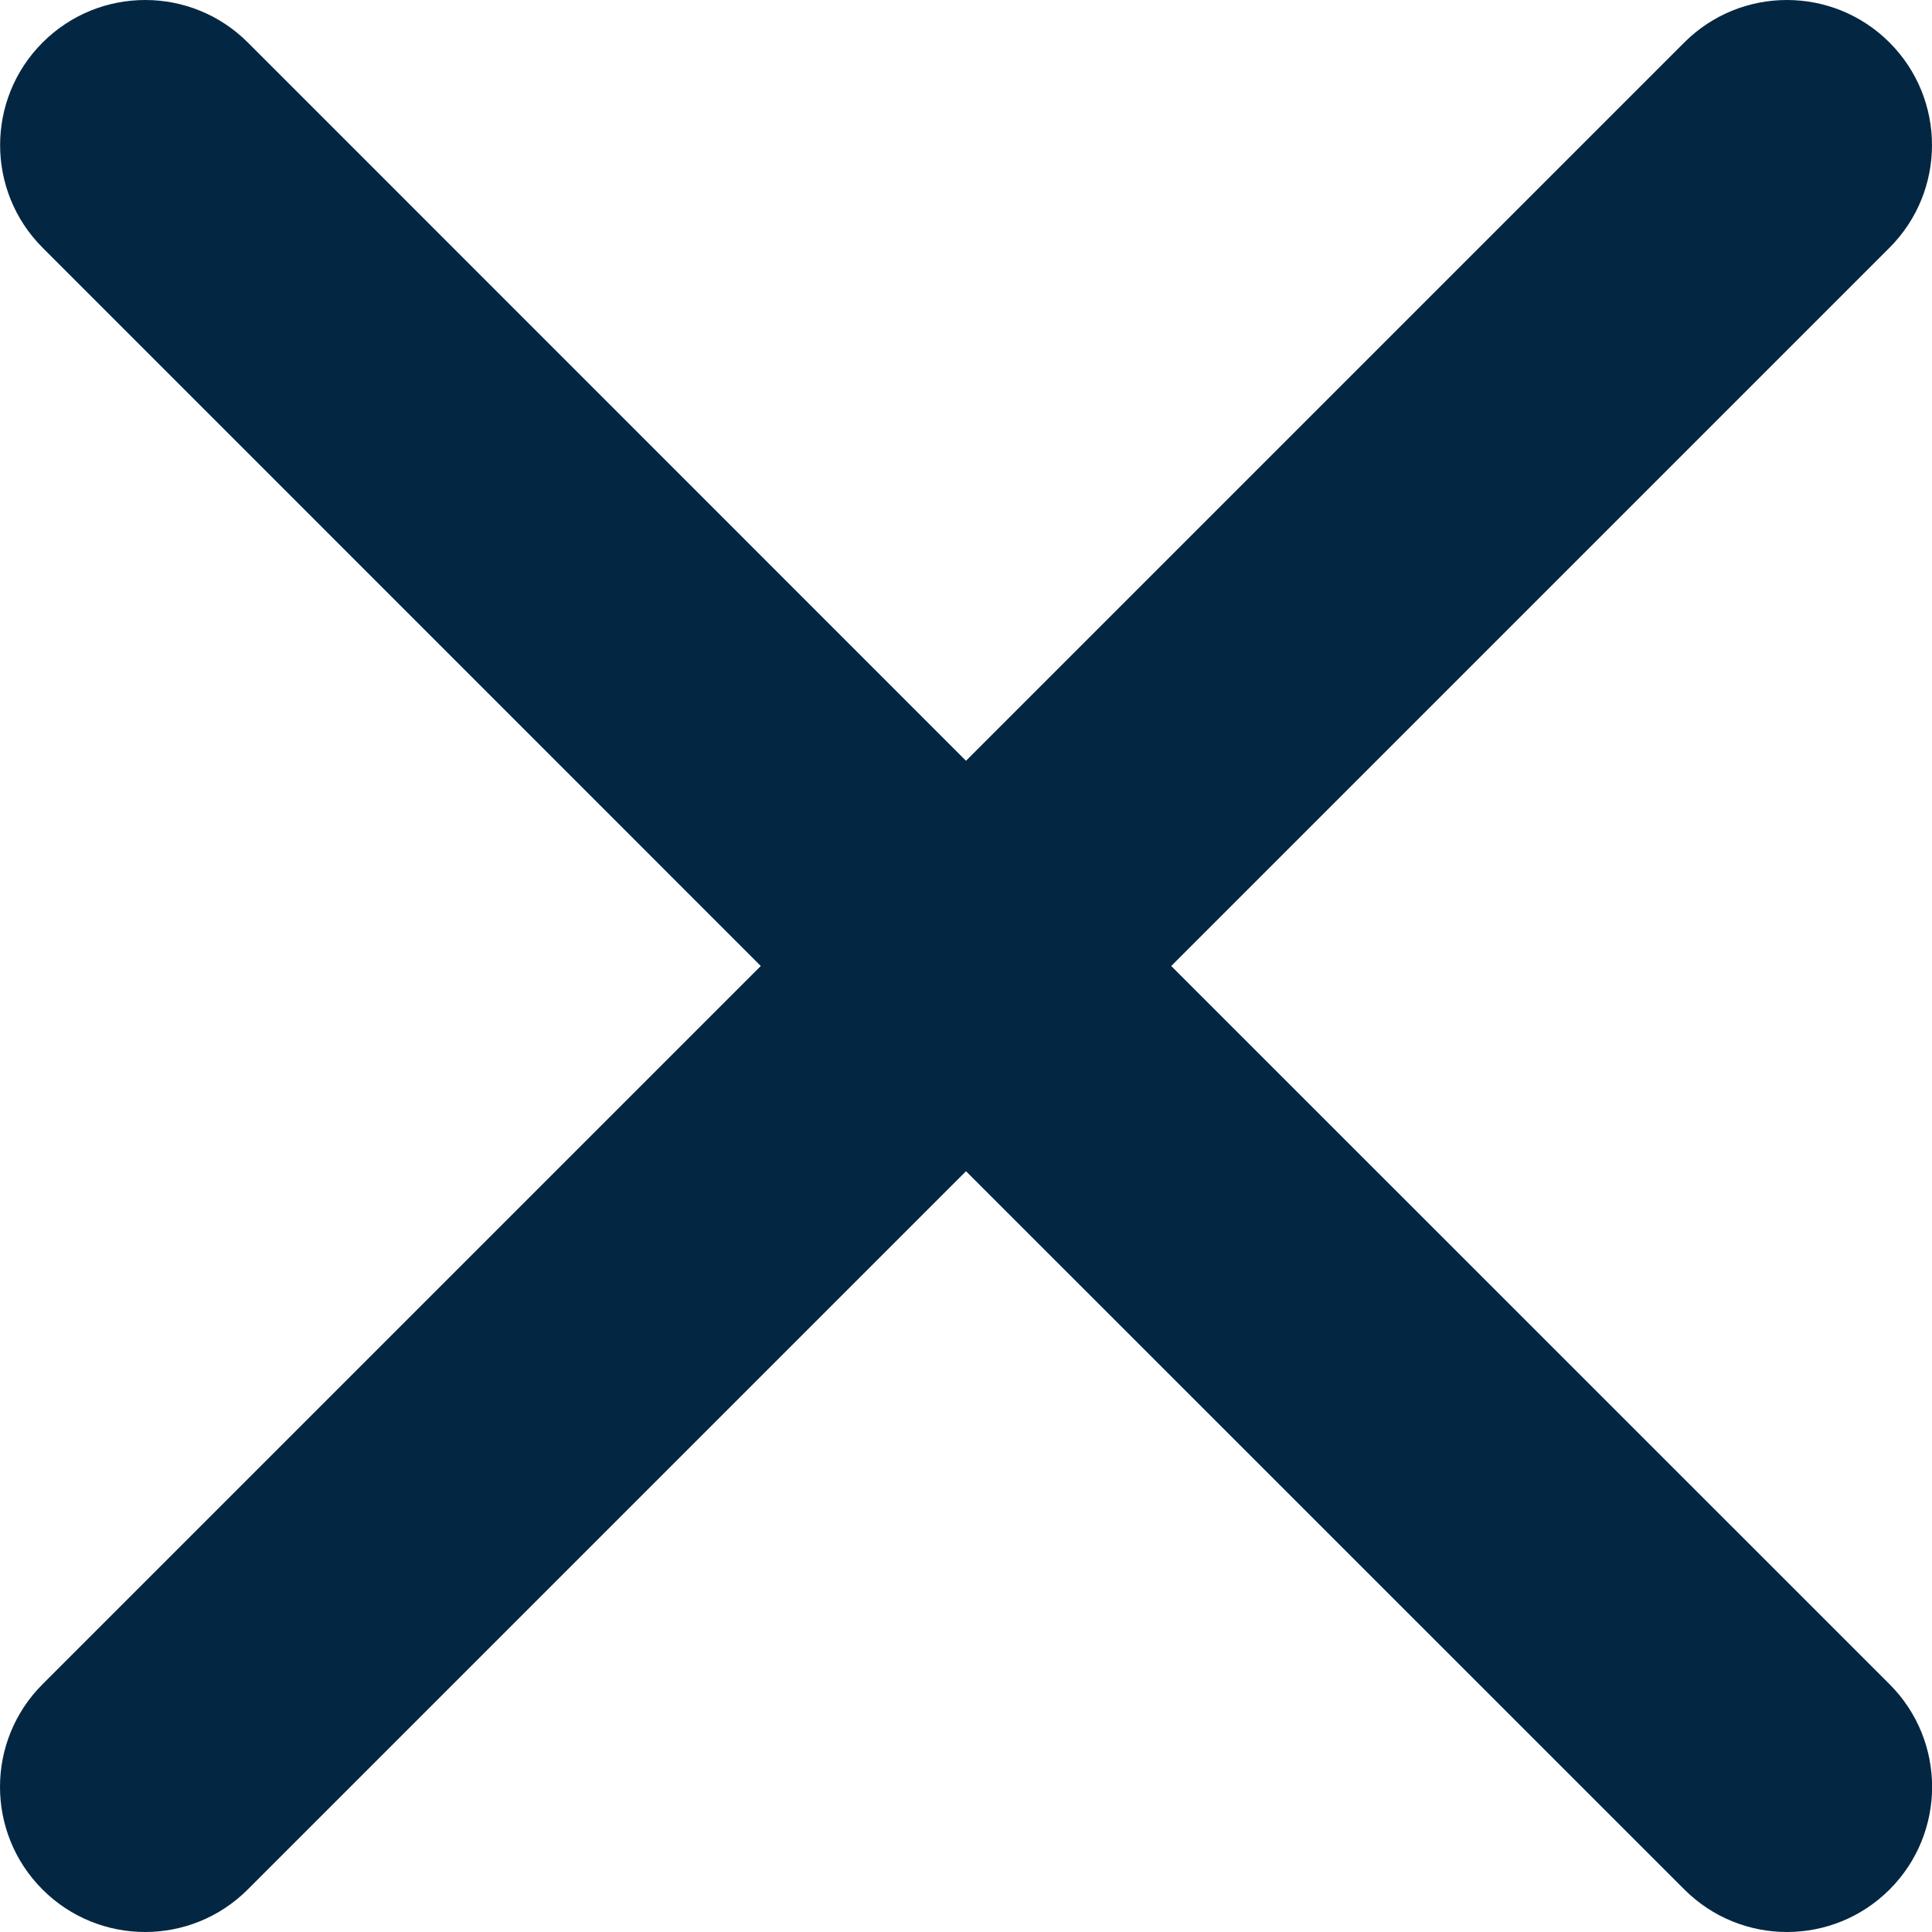
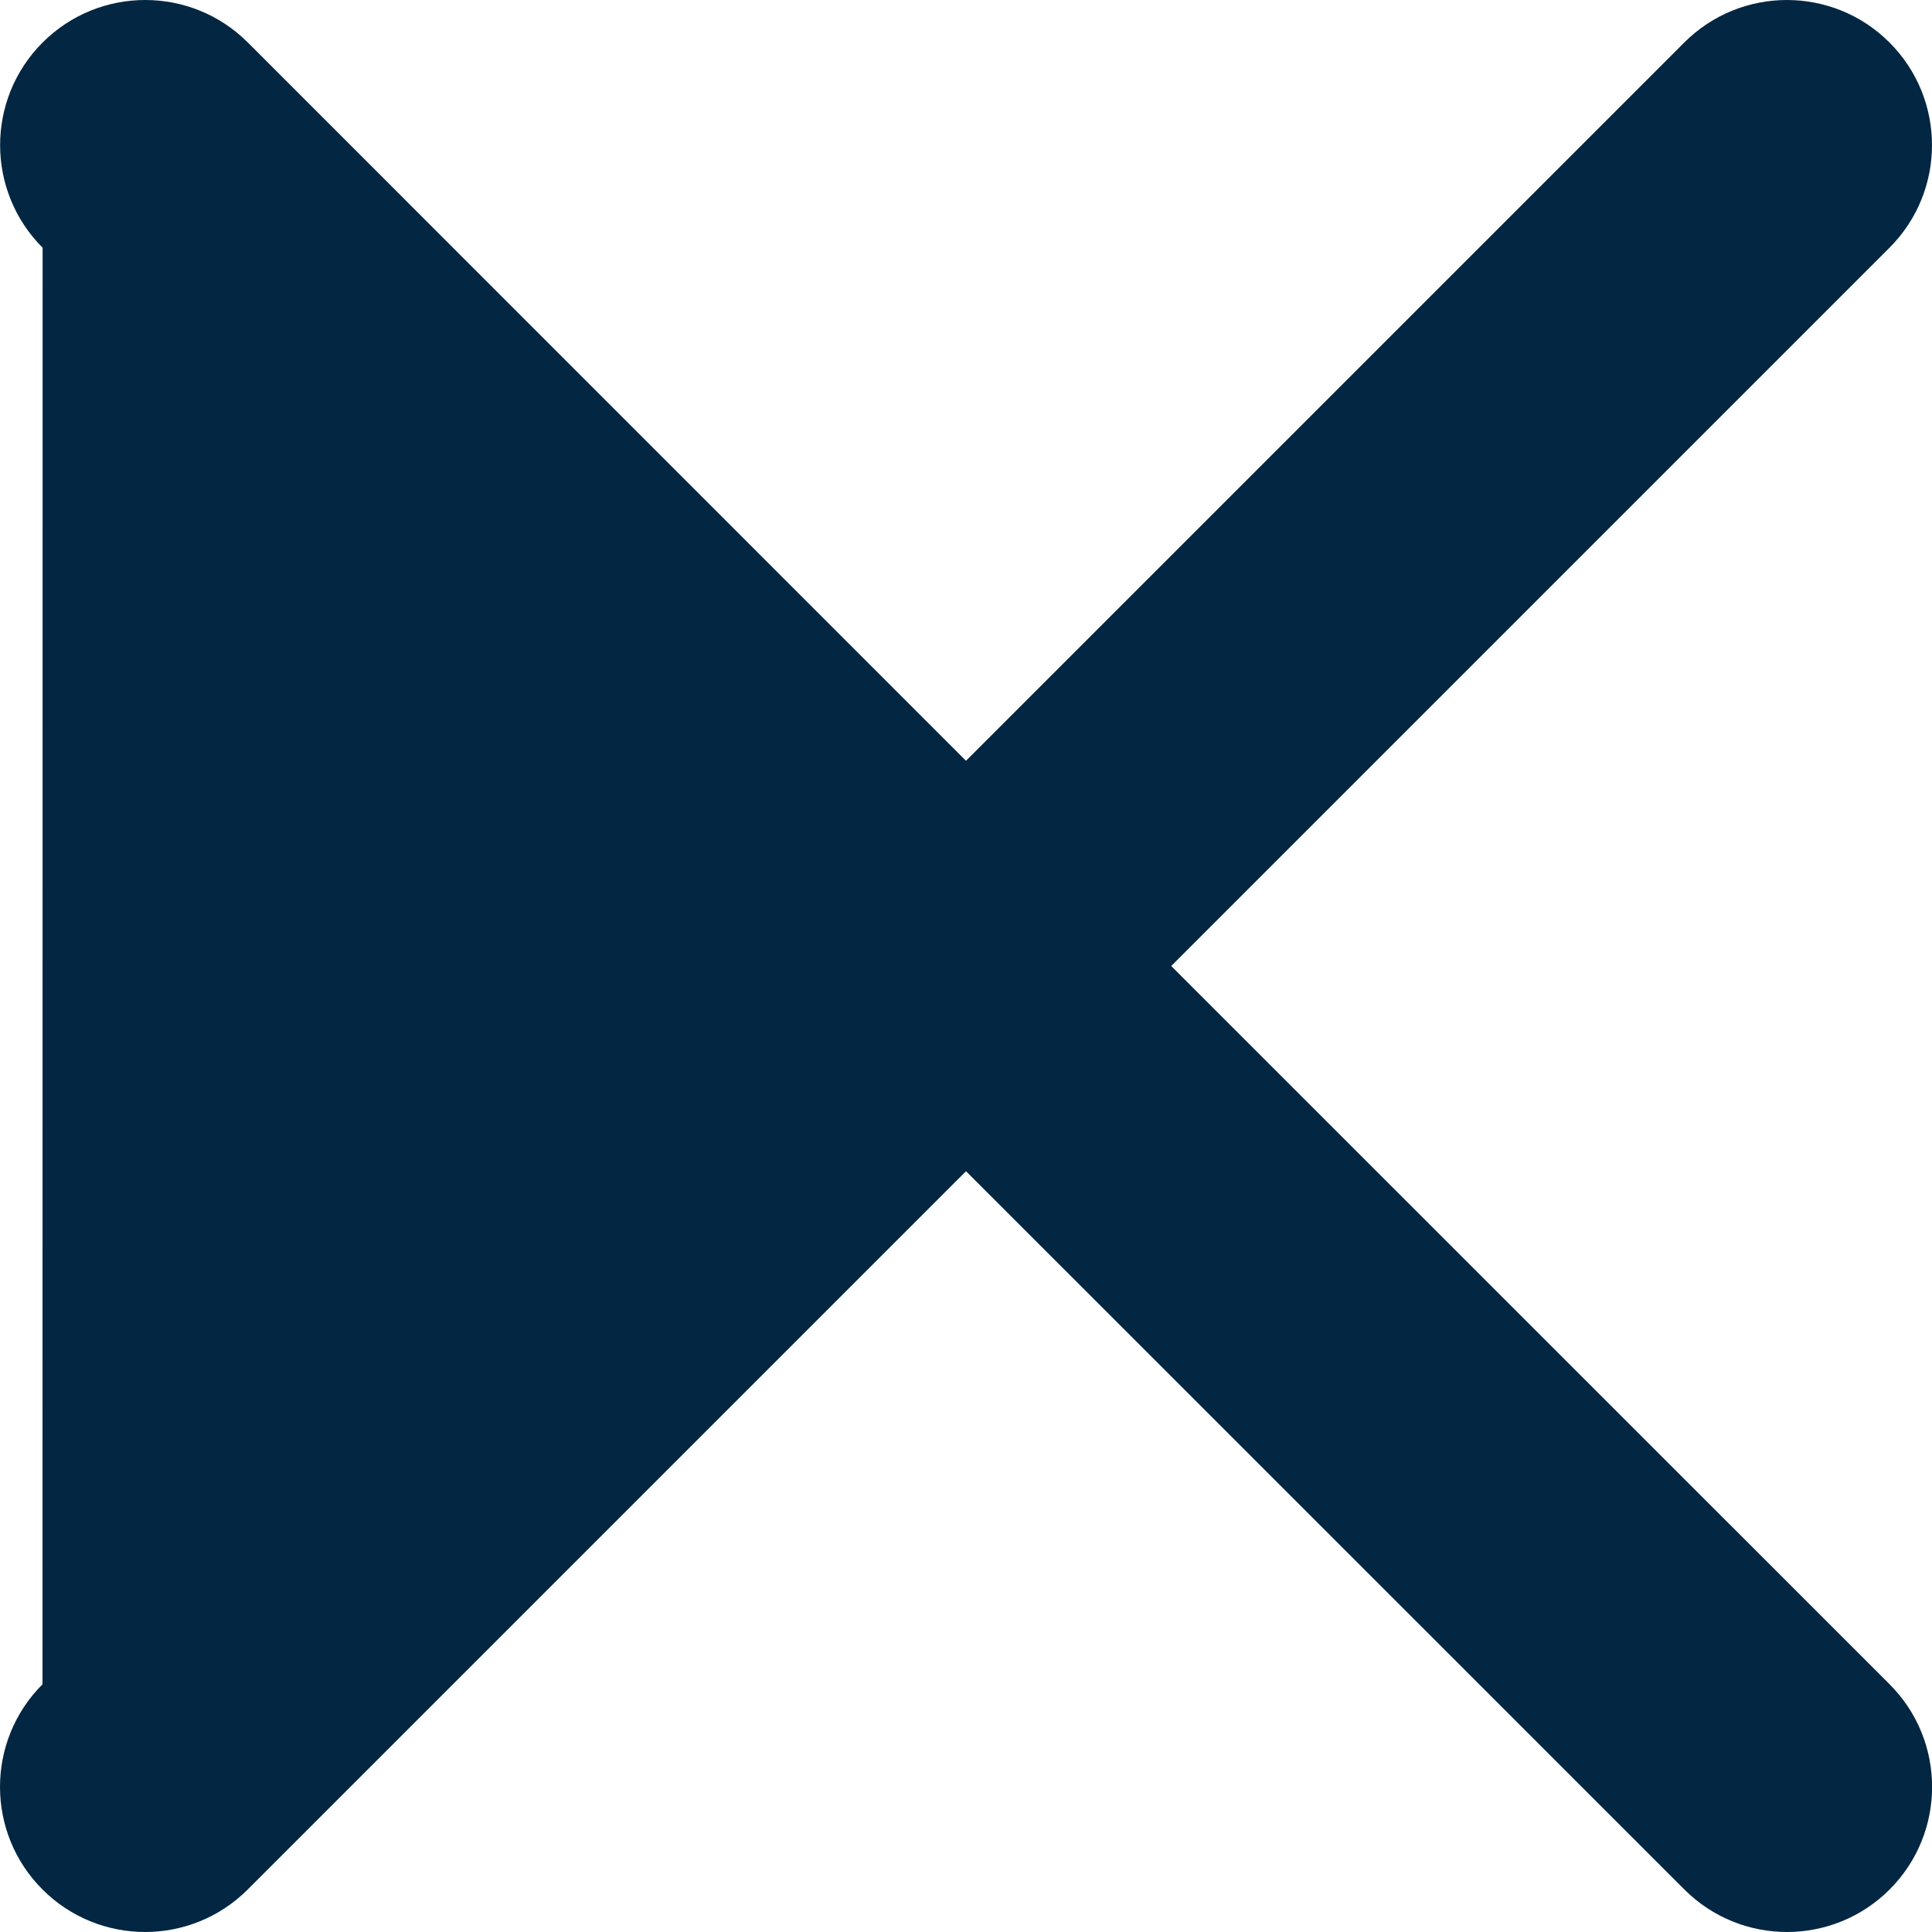
<svg xmlns="http://www.w3.org/2000/svg" width="18" height="18" viewBox="0 0 18 18" fill="none">
-   <path fill-rule="evenodd" clip-rule="evenodd" d="M0.396 15.692C-0.132 16.22 -0.132 17.076 0.396 17.604C0.924 18.132 1.78 18.132 2.308 17.604L9 10.912L15.693 17.604C16.221 18.132 17.077 18.132 17.605 17.604C18.133 17.076 18.133 16.22 17.605 15.692L10.912 9L17.604 2.308C18.132 1.78 18.132 0.924 17.604 0.396C17.076 -0.132 16.22 -0.132 15.692 0.396L9 7.088L2.309 0.396C1.781 -0.132 0.925 -0.132 0.397 0.396C-0.131 0.924 -0.131 1.78 0.397 2.308L7.088 9L0.396 15.692Z" fill="#032742" />
+   <path fill-rule="evenodd" clip-rule="evenodd" d="M0.396 15.692C-0.132 16.22 -0.132 17.076 0.396 17.604C0.924 18.132 1.78 18.132 2.308 17.604L9 10.912L15.693 17.604C16.221 18.132 17.077 18.132 17.605 17.604C18.133 17.076 18.133 16.22 17.605 15.692L10.912 9L17.604 2.308C18.132 1.78 18.132 0.924 17.604 0.396C17.076 -0.132 16.22 -0.132 15.692 0.396L9 7.088L2.309 0.396C1.781 -0.132 0.925 -0.132 0.397 0.396C-0.131 0.924 -0.131 1.78 0.397 2.308L0.396 15.692Z" fill="#032742" />
</svg>